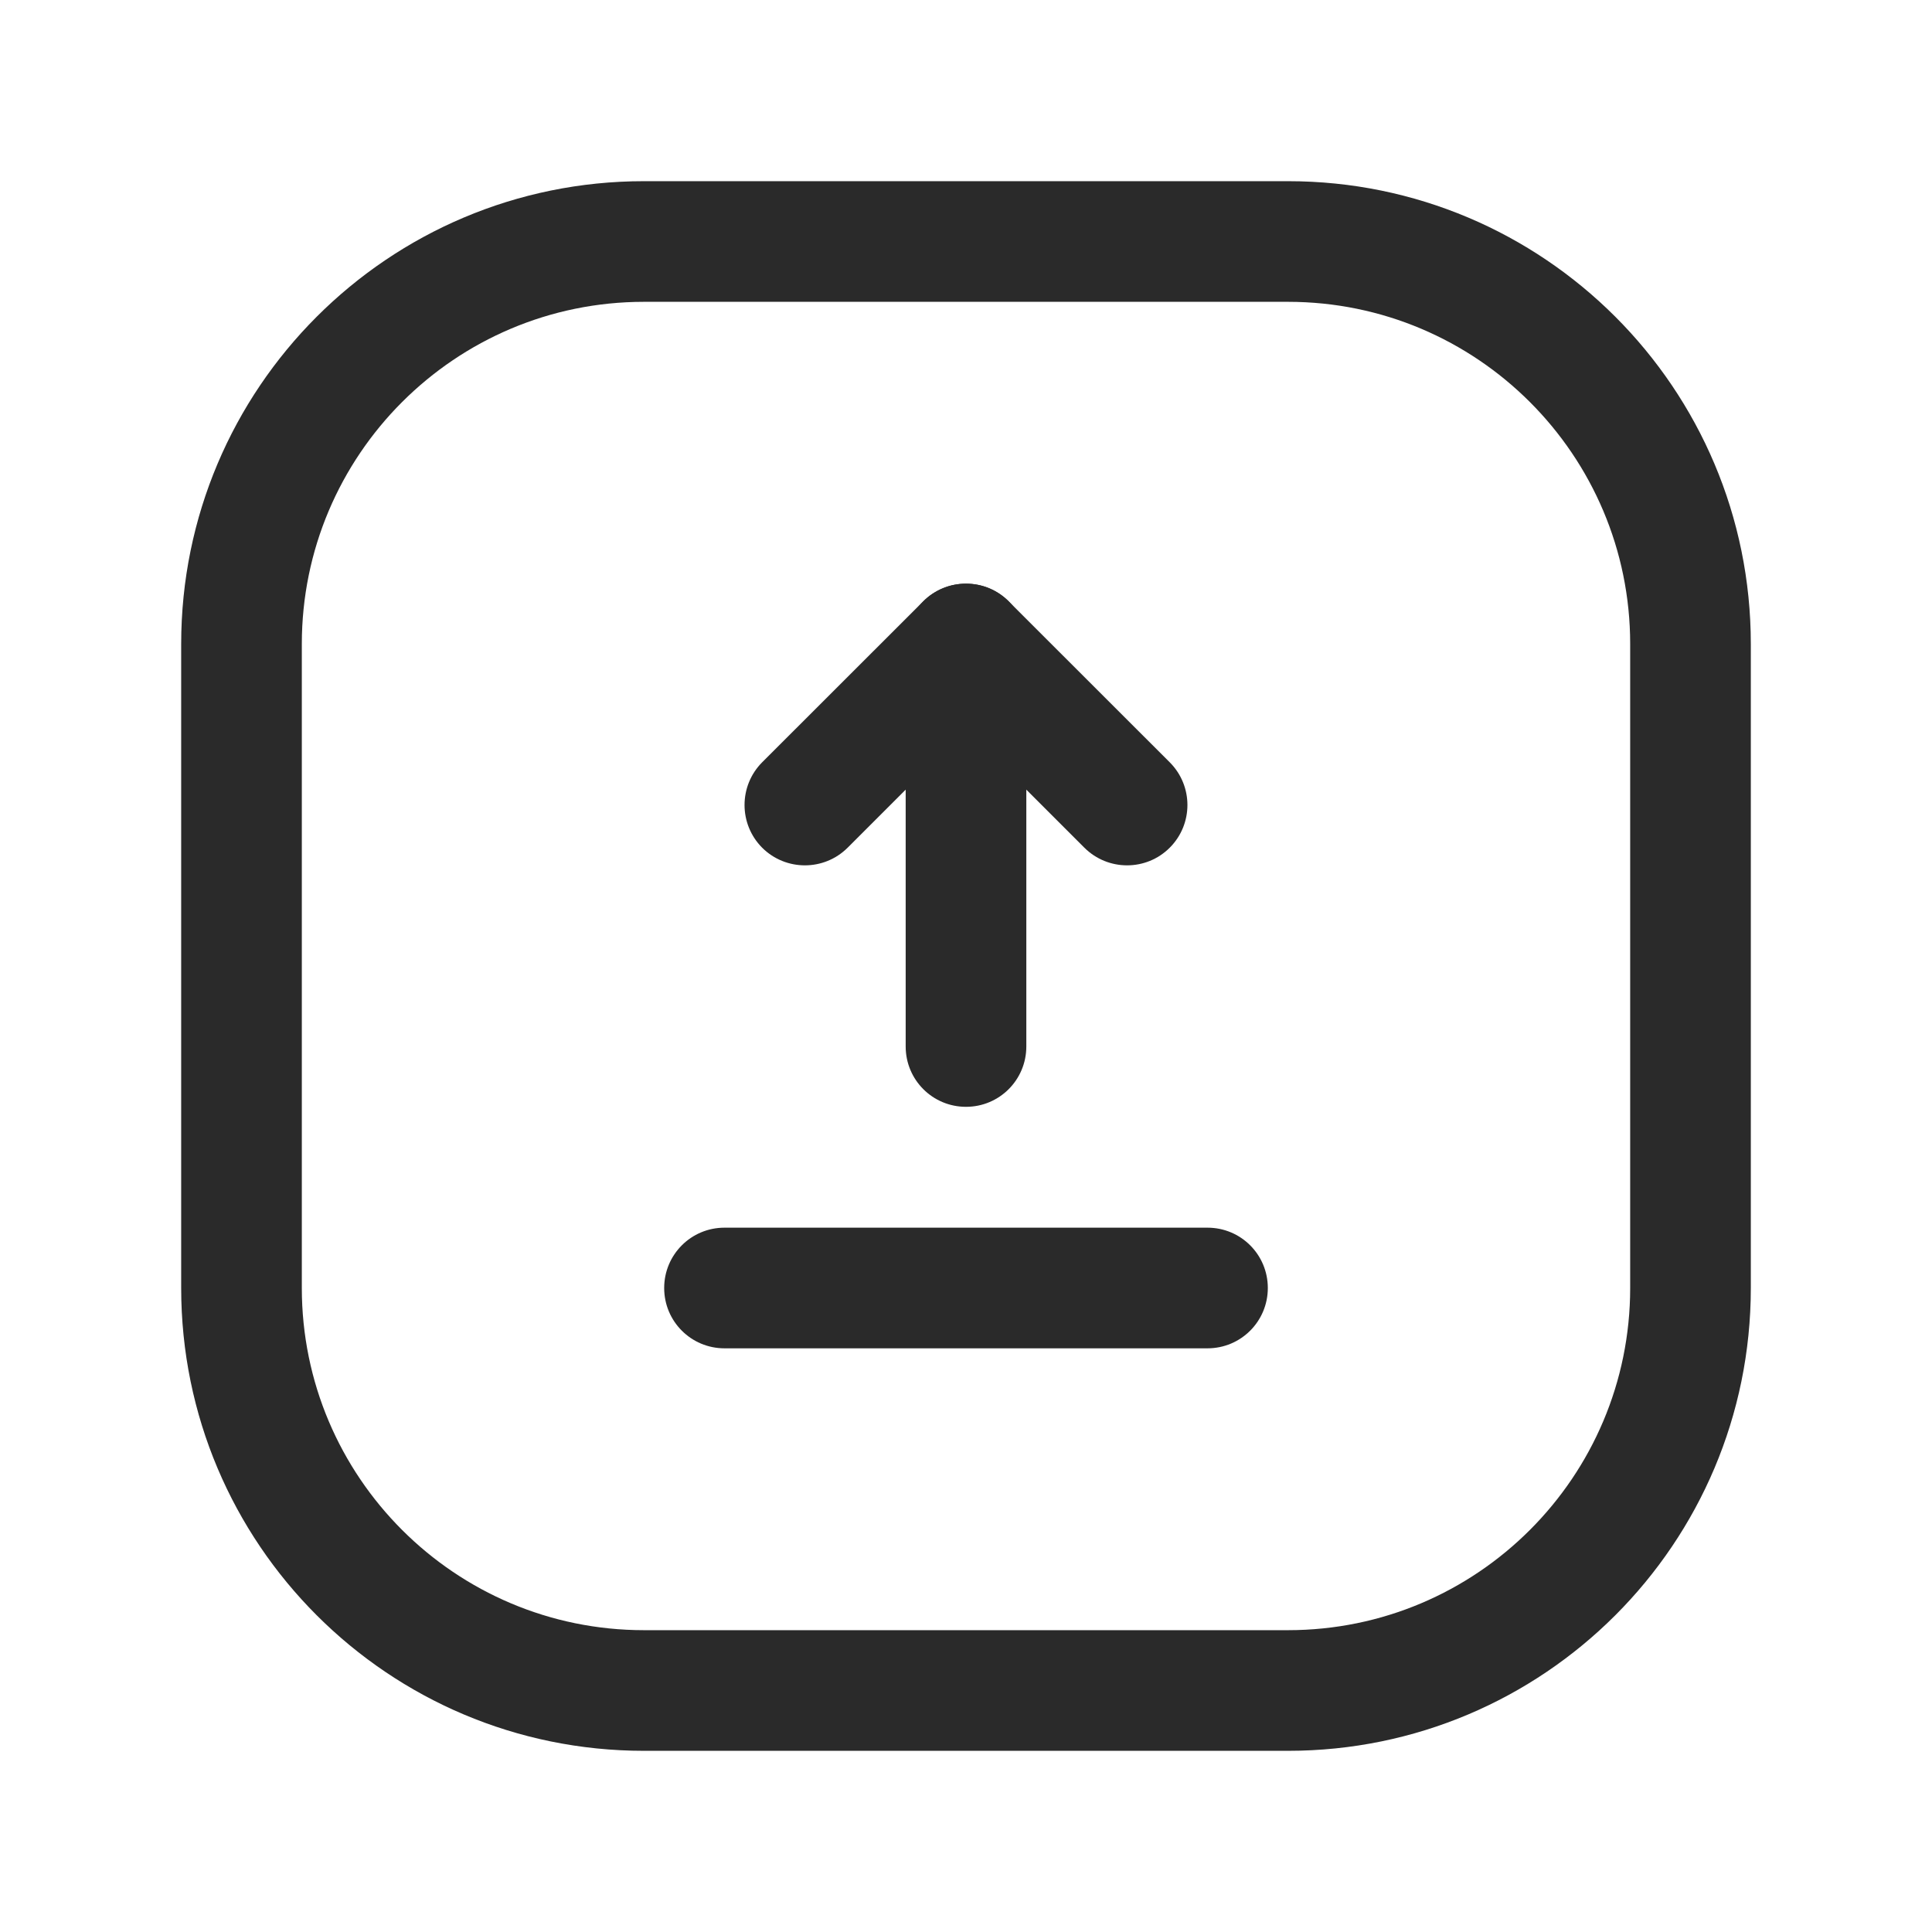
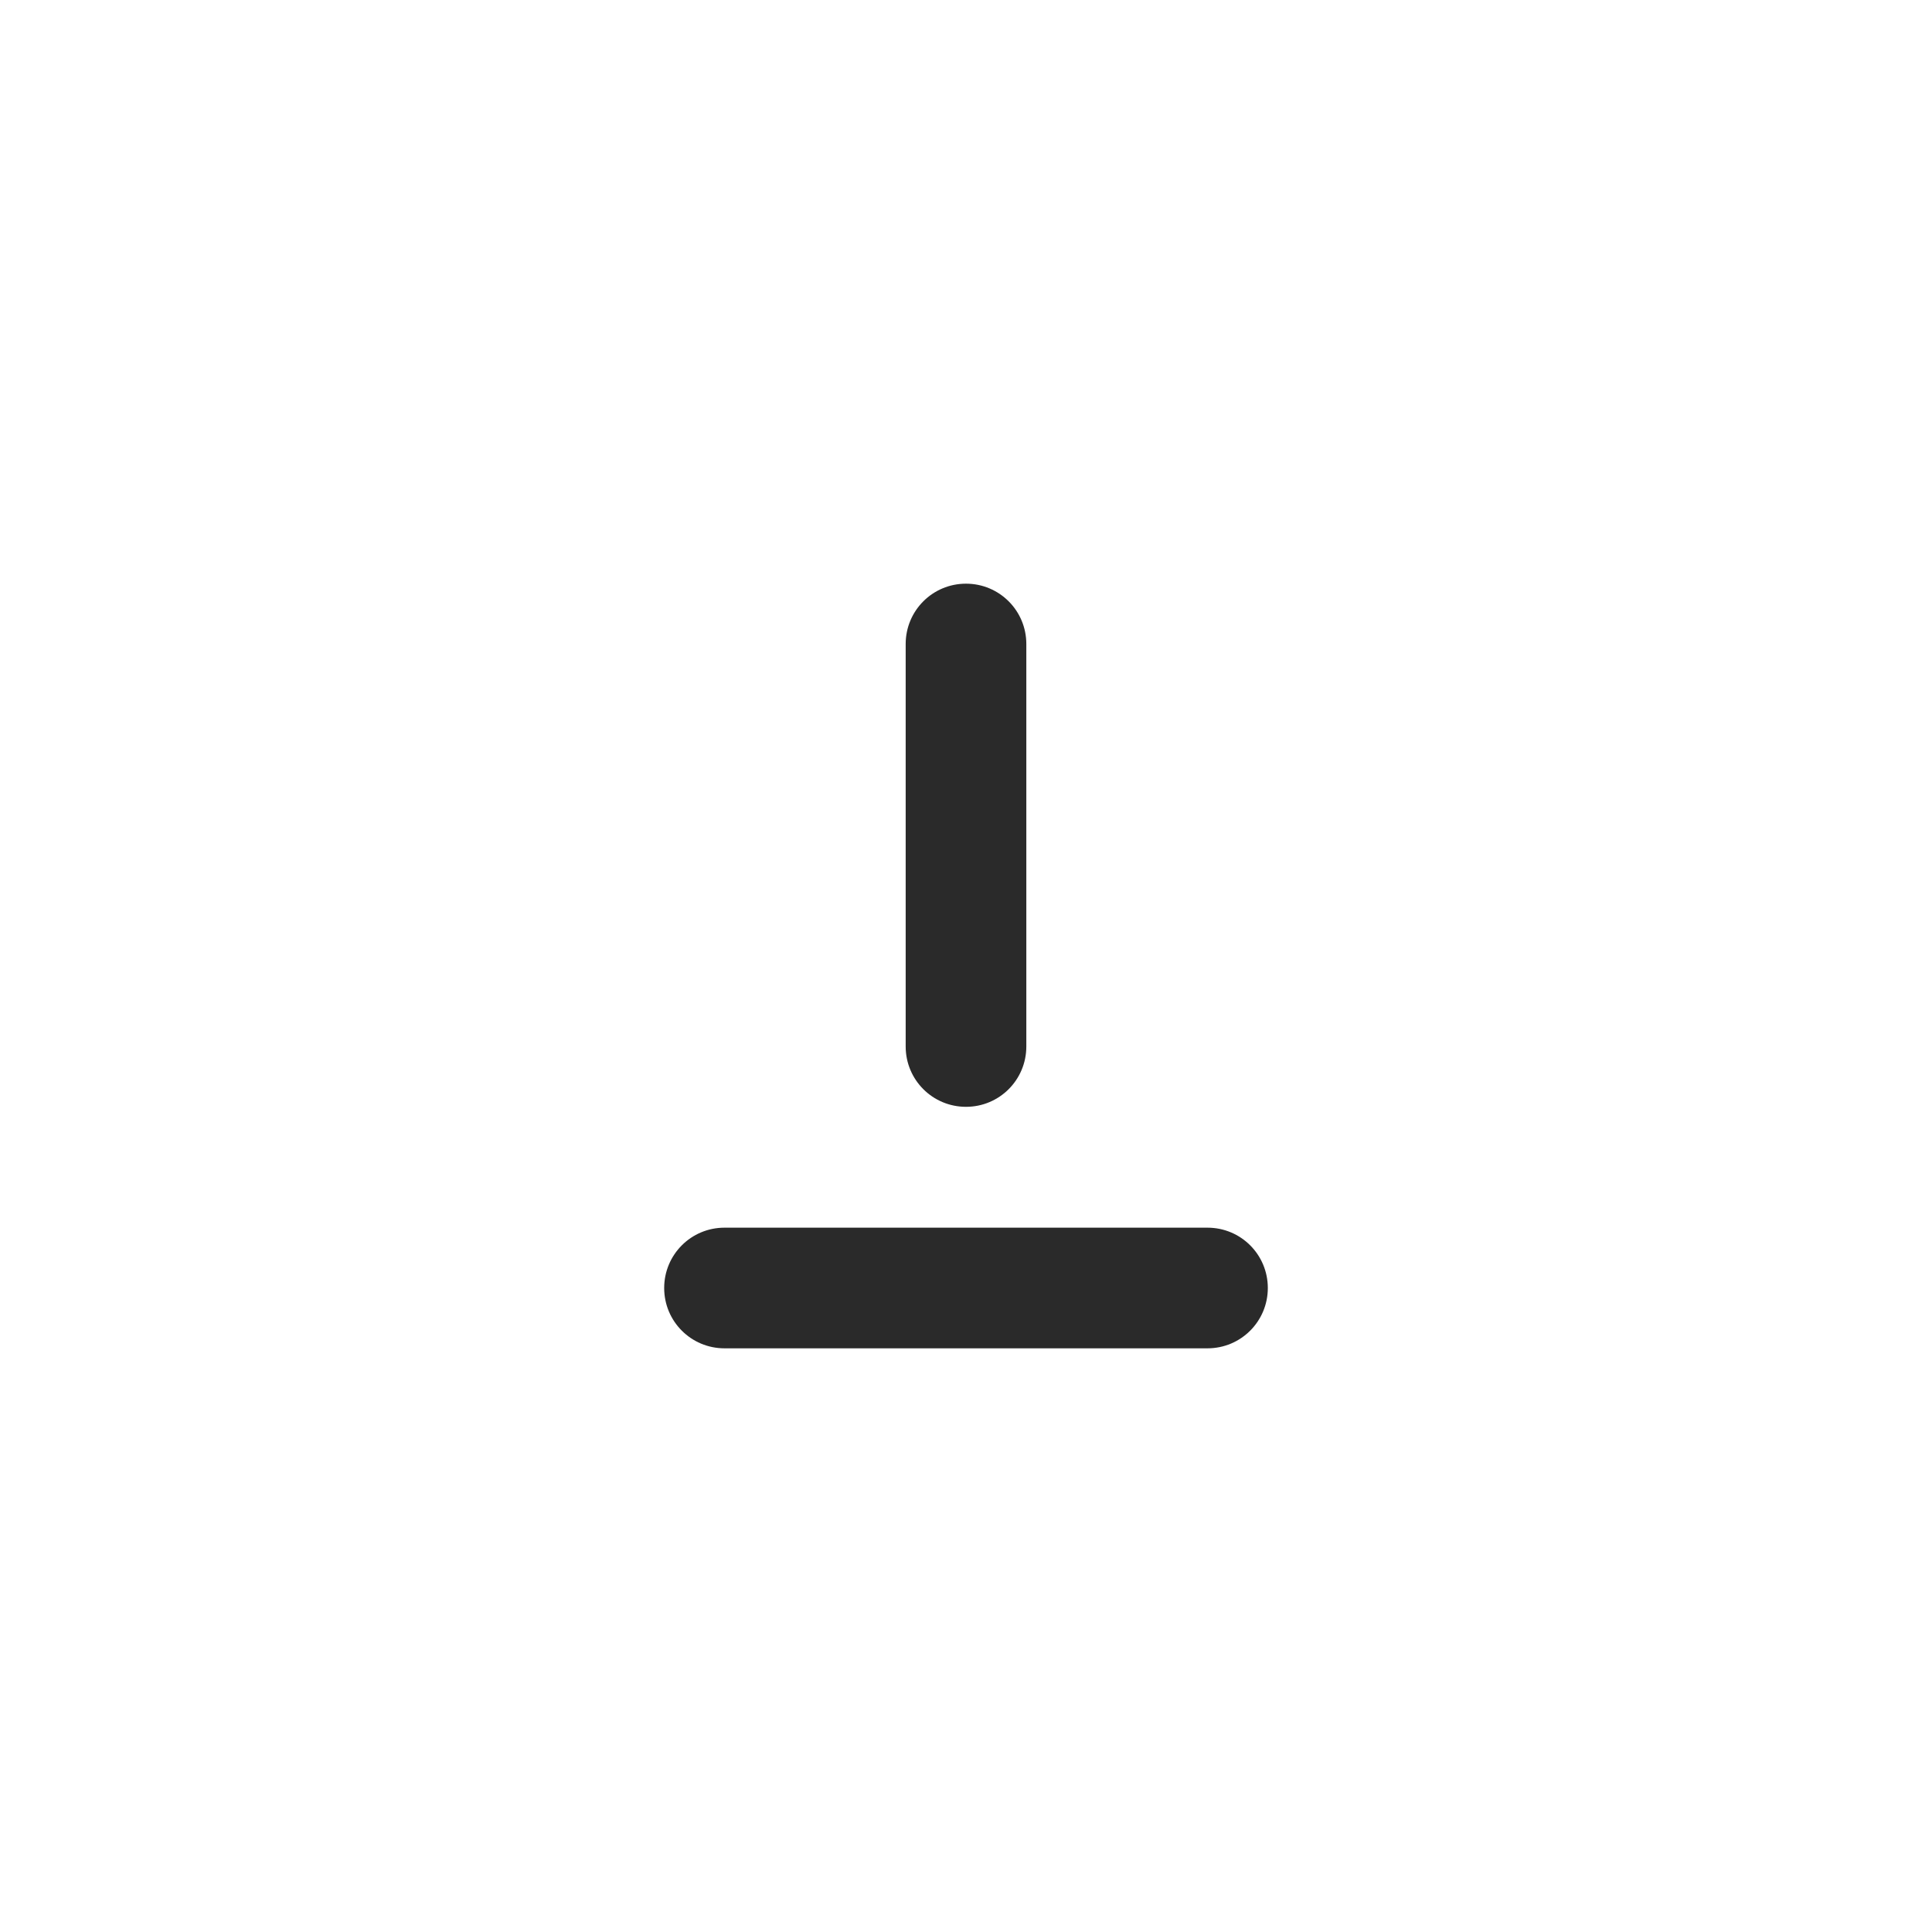
<svg xmlns="http://www.w3.org/2000/svg" width="18" height="18" viewBox="0 0 18 18" fill="none">
-   <path fillRule="evenodd" clipRule="evenodd" d="M6 2.812C4.24 2.812 2.812 4.24 2.812 6V12C2.812 13.76 4.24 15.188 6 15.188H12C13.76 15.188 15.188 13.76 15.188 12V6C15.188 4.24 13.76 2.812 12 2.812H6ZM1.688 6C1.688 3.618 3.618 1.688 6 1.688H12C14.382 1.688 16.312 3.618 16.312 6V12C16.312 14.382 14.382 16.312 12 16.312H6C3.618 16.312 1.688 14.382 1.688 12V6Z" fill="#2A2A2A" />
  <path fillRule="evenodd" clipRule="evenodd" d="M6.188 12C6.188 11.689 6.439 11.438 6.75 11.438H11.25C11.561 11.438 11.812 11.689 11.812 12C11.812 12.311 11.561 12.562 11.25 12.562H6.75C6.439 12.562 6.188 12.311 6.188 12Z" fill="#2A2A2A" />
-   <path fillRule="evenodd" clipRule="evenodd" d="M8.602 5.602C8.822 5.383 9.178 5.383 9.397 5.602L10.898 7.102C11.118 7.322 11.118 7.678 10.898 7.898C10.679 8.117 10.323 8.117 10.103 7.898L9 6.795L7.897 7.898C7.677 8.117 7.321 8.117 7.101 7.898C6.882 7.678 6.882 7.322 7.101 7.102L8.602 5.602Z" fill="#2A2A2A" />
  <path fillRule="evenodd" clipRule="evenodd" d="M9 5.438C9.311 5.438 9.562 5.689 9.562 6V9.75C9.562 10.061 9.311 10.312 9 10.312C8.689 10.312 8.438 10.061 8.438 9.75V6C8.438 5.689 8.689 5.438 9 5.438Z" fill="#2A2A2A" />
</svg>